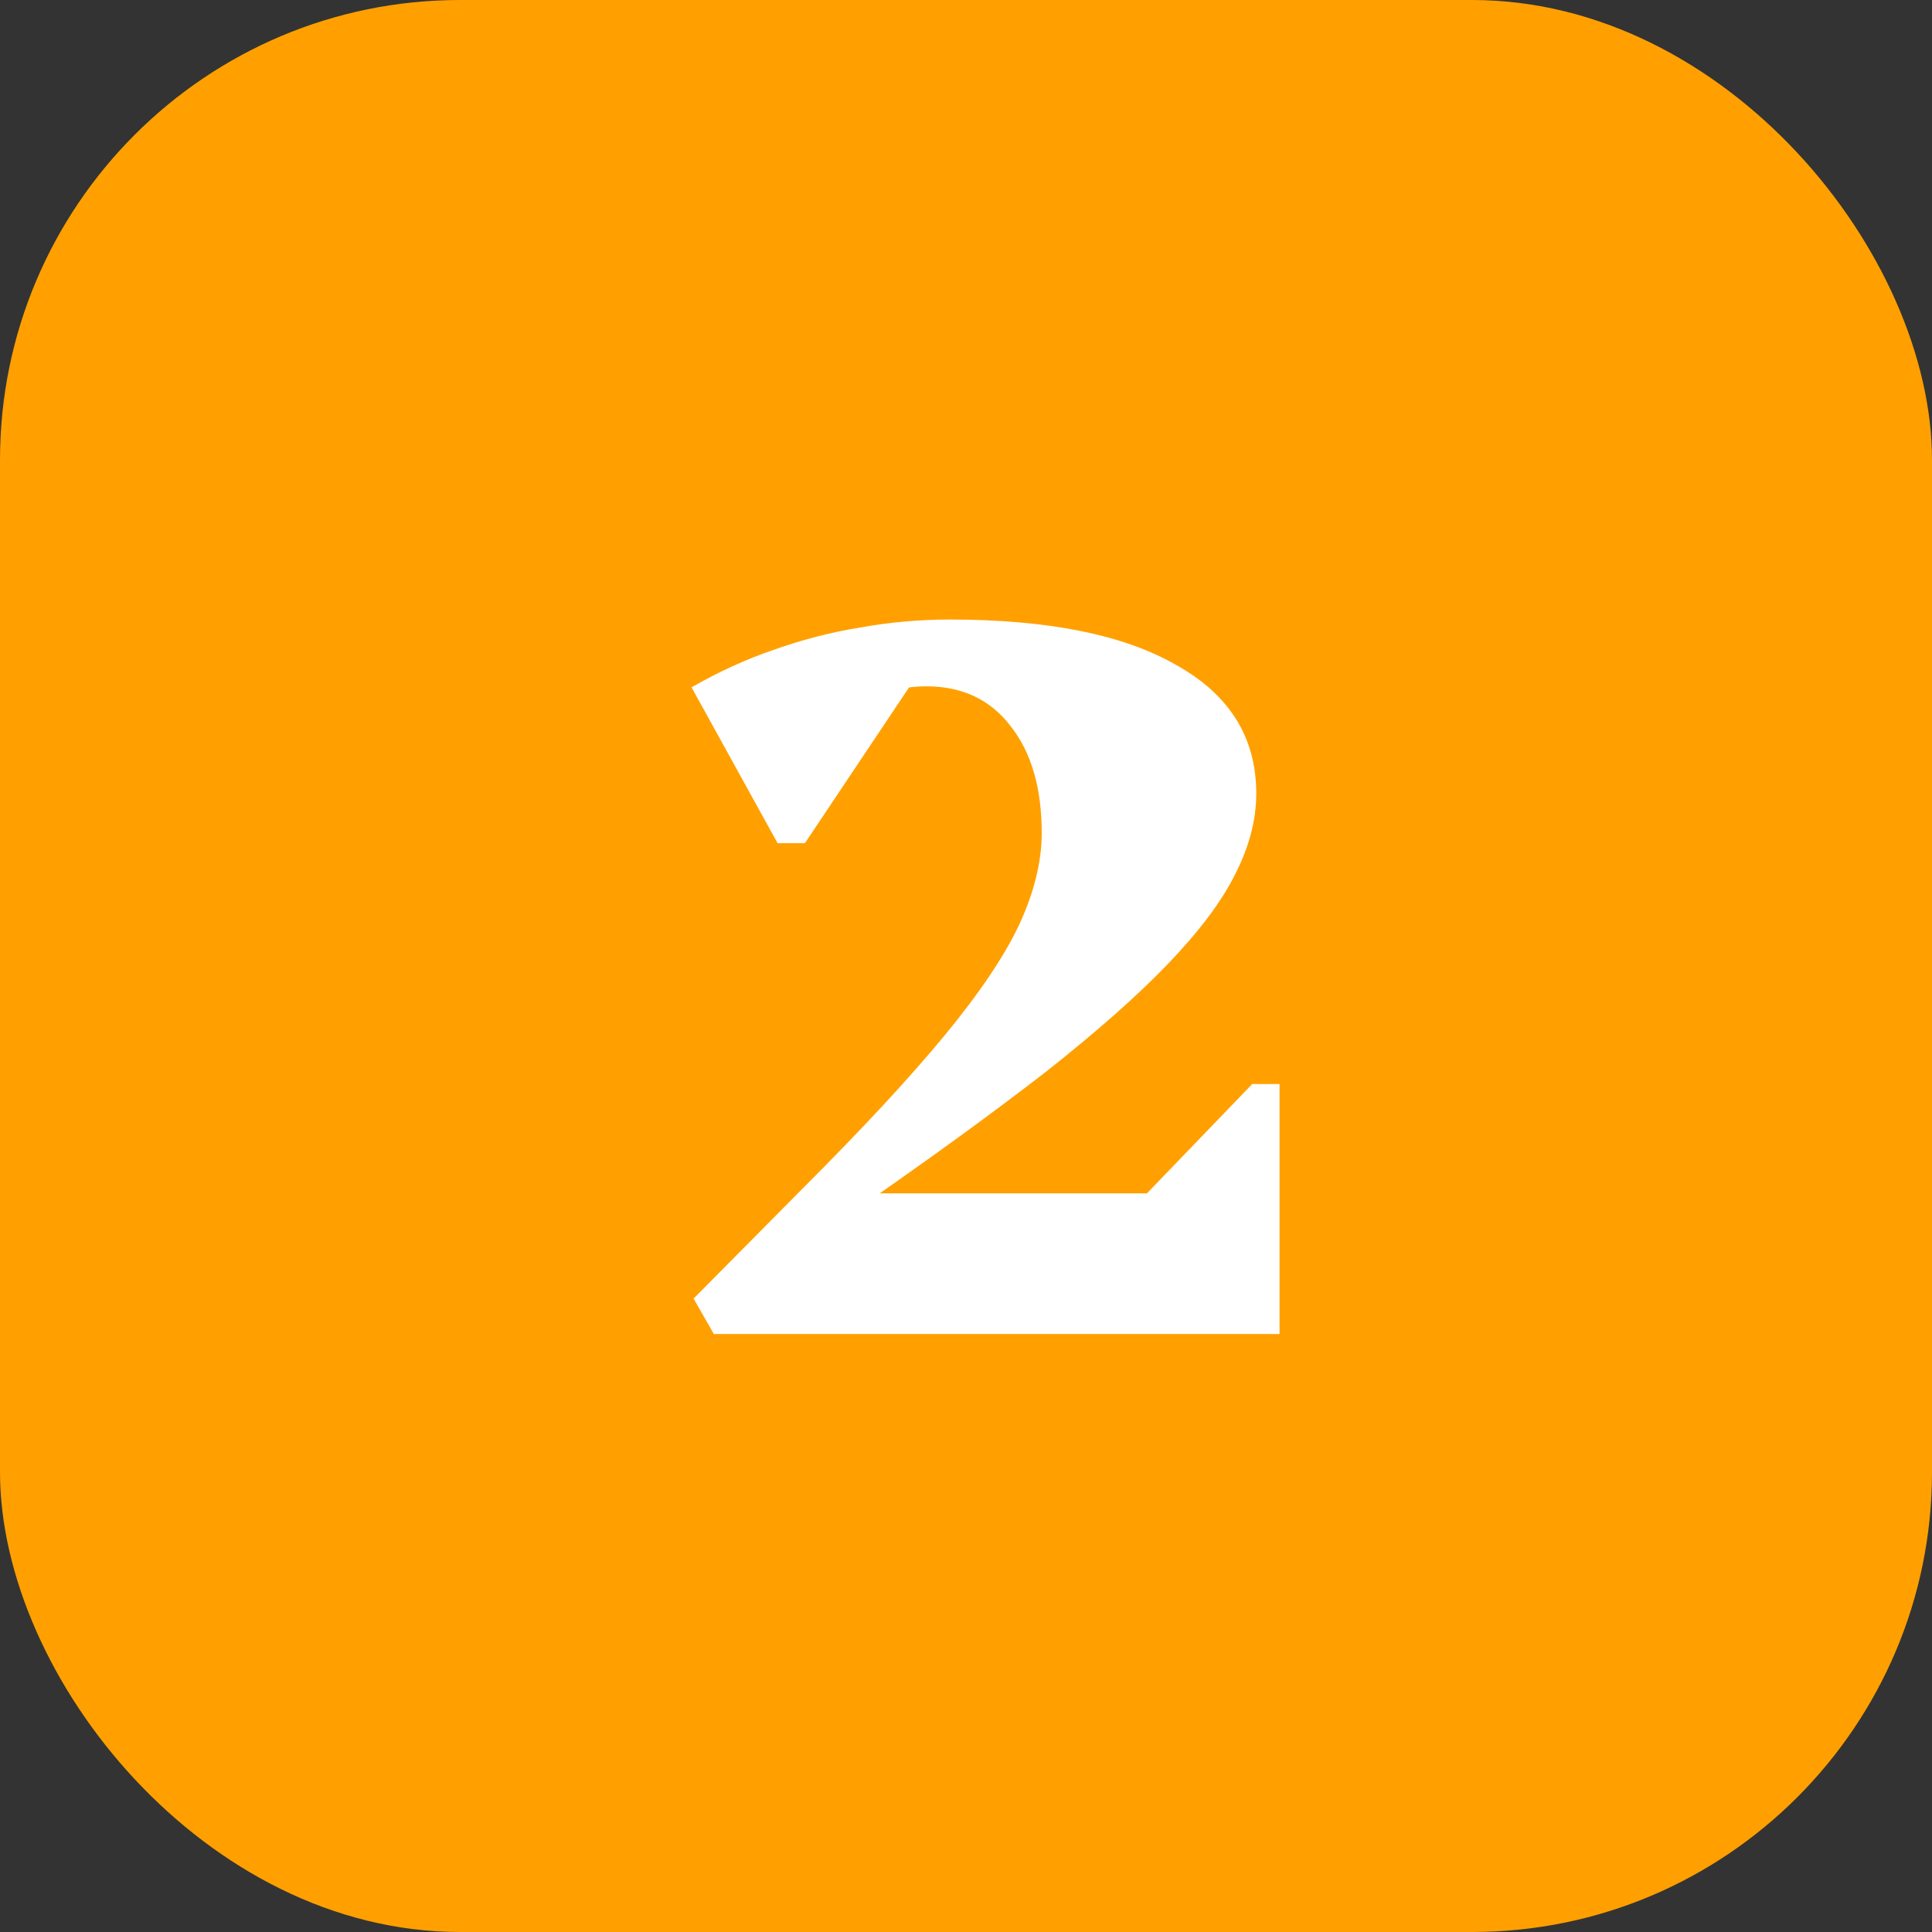
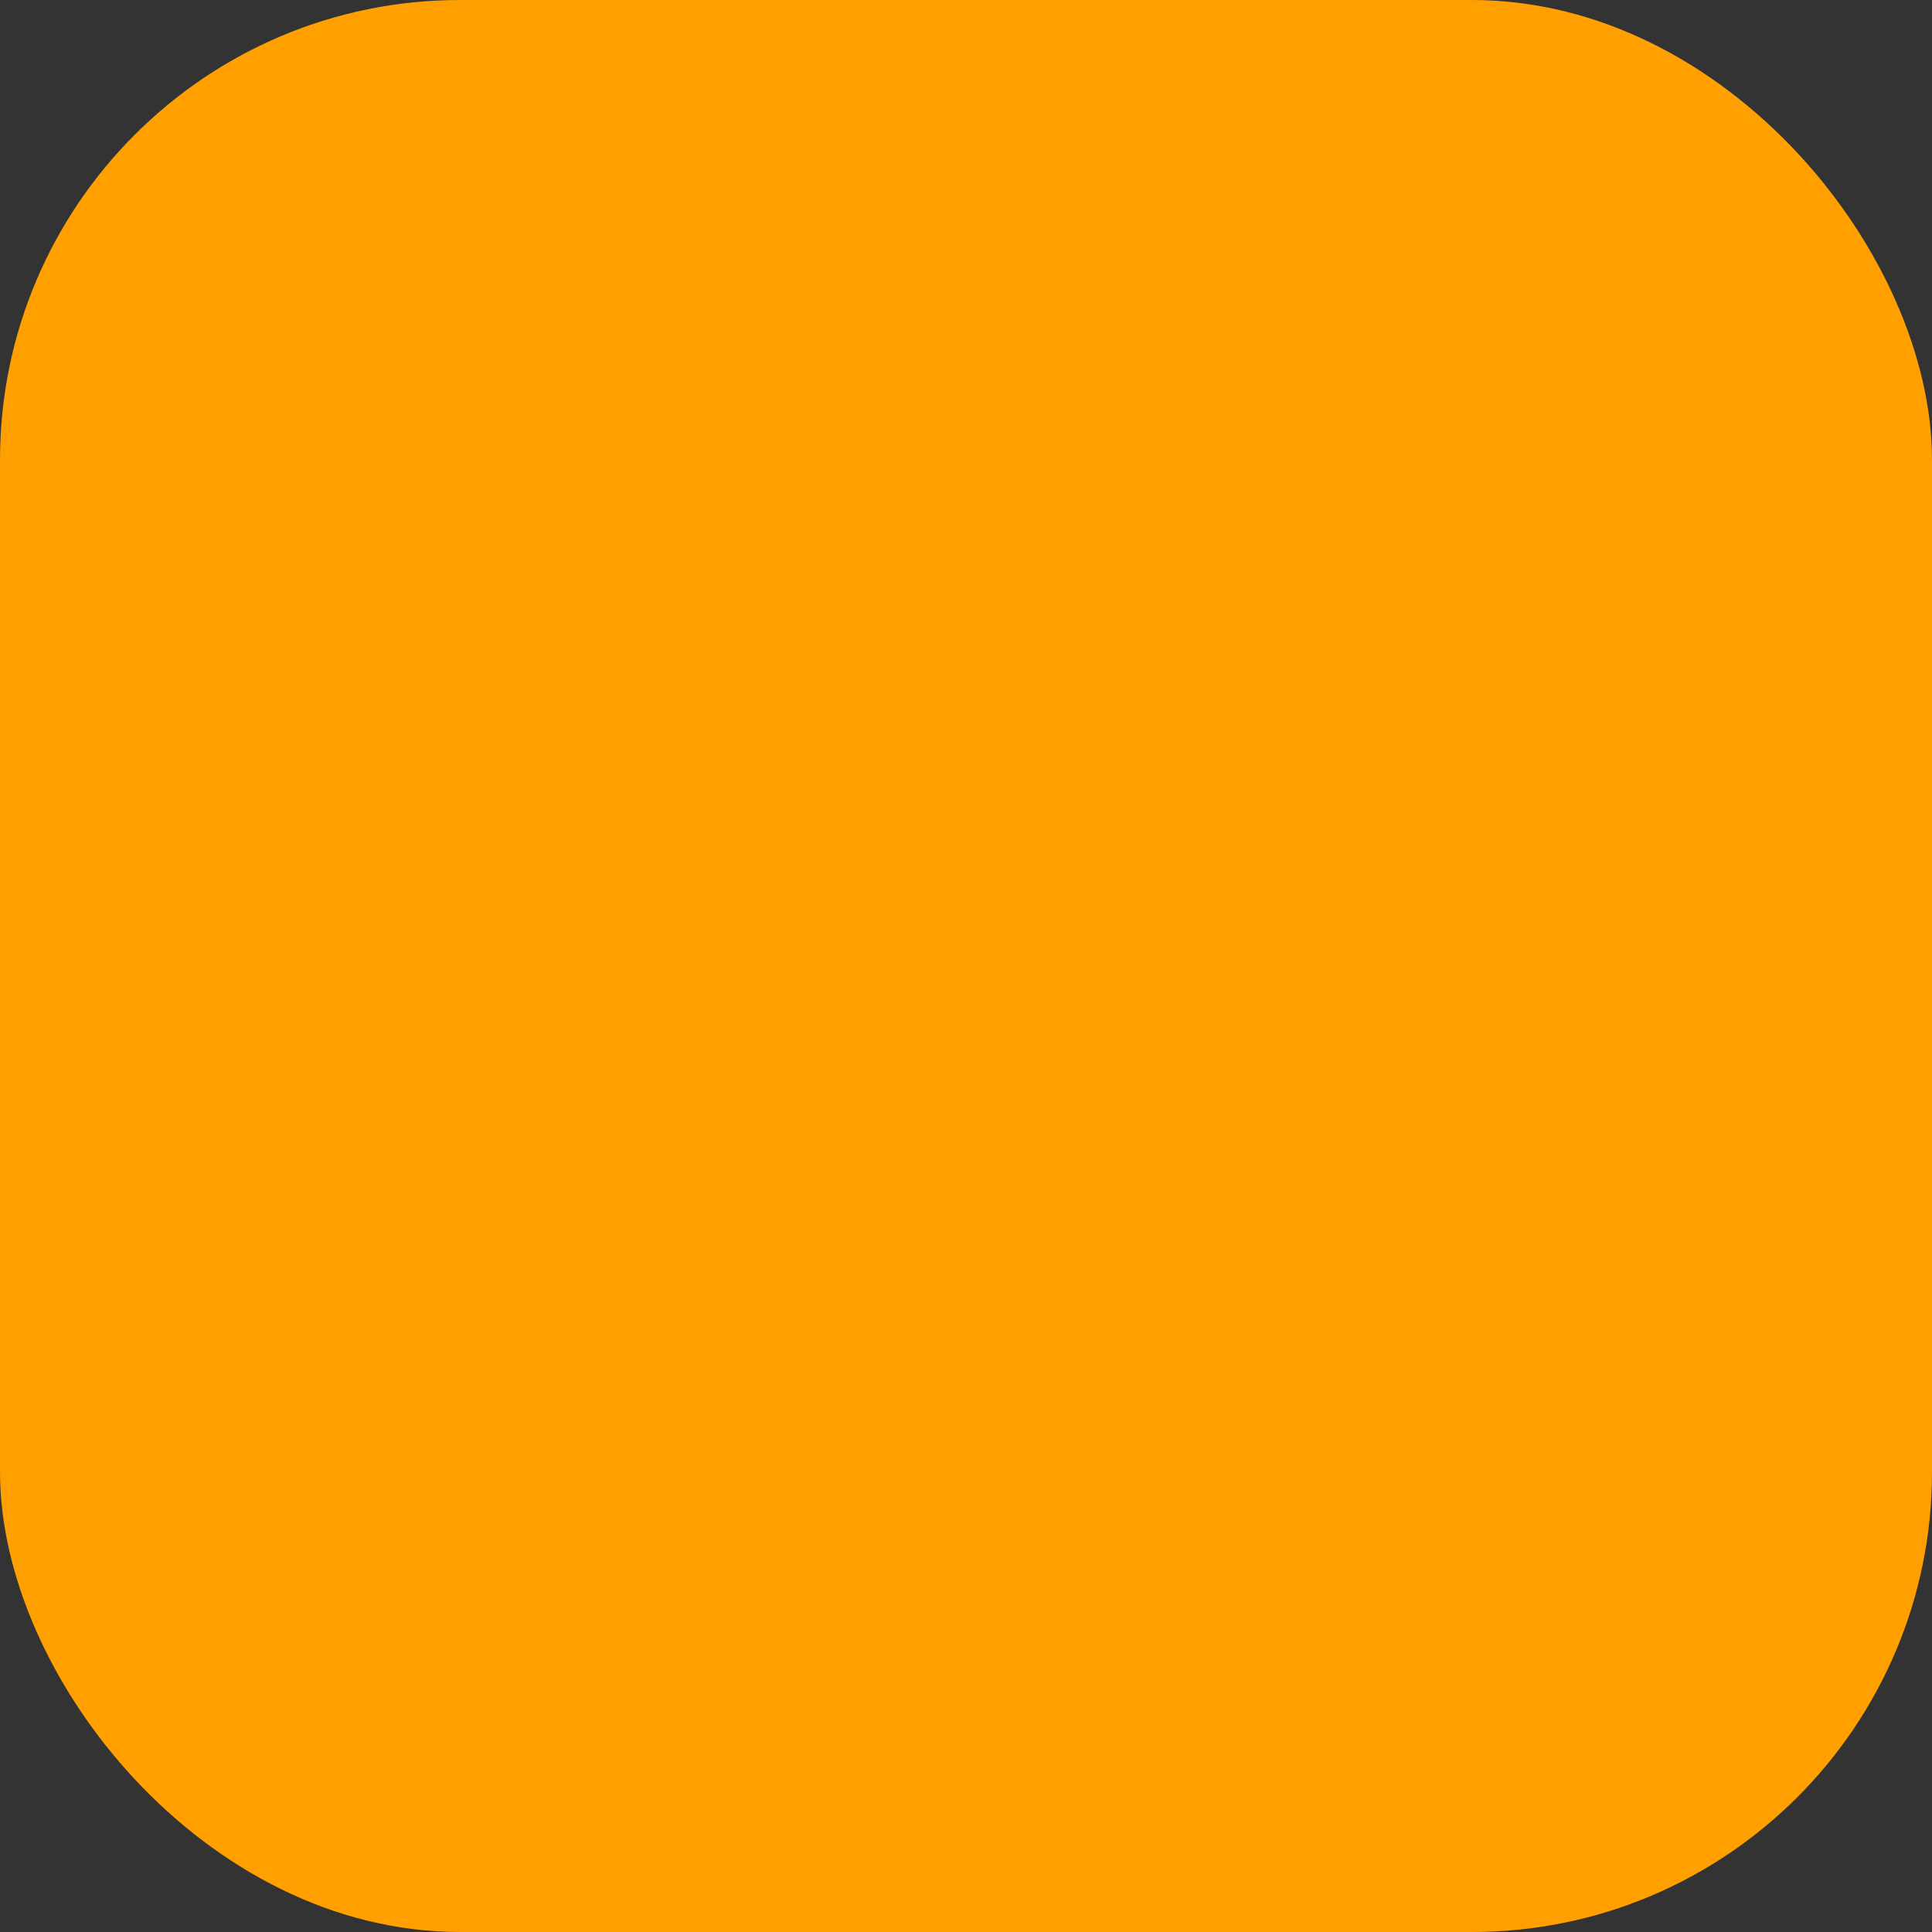
<svg xmlns="http://www.w3.org/2000/svg" width="42" height="42" viewBox="0 0 42 42" fill="none">
  <rect x="0" y="0" width="42" height="42" fill="#333333" stroke="none" />
  <rect width="42" height="42" rx="10" fill="#FFA000" />
-   <path d="M15.518 29L15.078 28.23L17.454 25.832C18.759 24.527 19.786 23.419 20.534 22.51C21.297 21.586 21.839 20.779 22.162 20.09C22.485 19.386 22.646 18.726 22.646 18.11C22.646 17.127 22.419 16.35 21.964 15.778C21.524 15.206 20.915 14.92 20.138 14.92C19.595 14.92 19.089 15.067 18.62 15.36C18.165 15.639 17.813 16.02 17.564 16.504V14.414H20.116L17.498 18.33H16.904L15.034 14.942C15.621 14.605 16.215 14.333 16.816 14.128C17.432 13.908 18.055 13.747 18.686 13.644C19.331 13.527 19.984 13.468 20.644 13.468C22.785 13.468 24.428 13.798 25.572 14.458C26.731 15.103 27.31 16.035 27.31 17.252C27.31 17.824 27.156 18.411 26.848 19.012C26.555 19.599 26.071 20.244 25.396 20.948C24.736 21.637 23.849 22.422 22.734 23.302C21.619 24.167 20.248 25.165 18.62 26.294L18.048 26.69L18.268 25.942H24.934L27.222 23.566H27.816V29H15.518Z" fill="white" />
</svg>